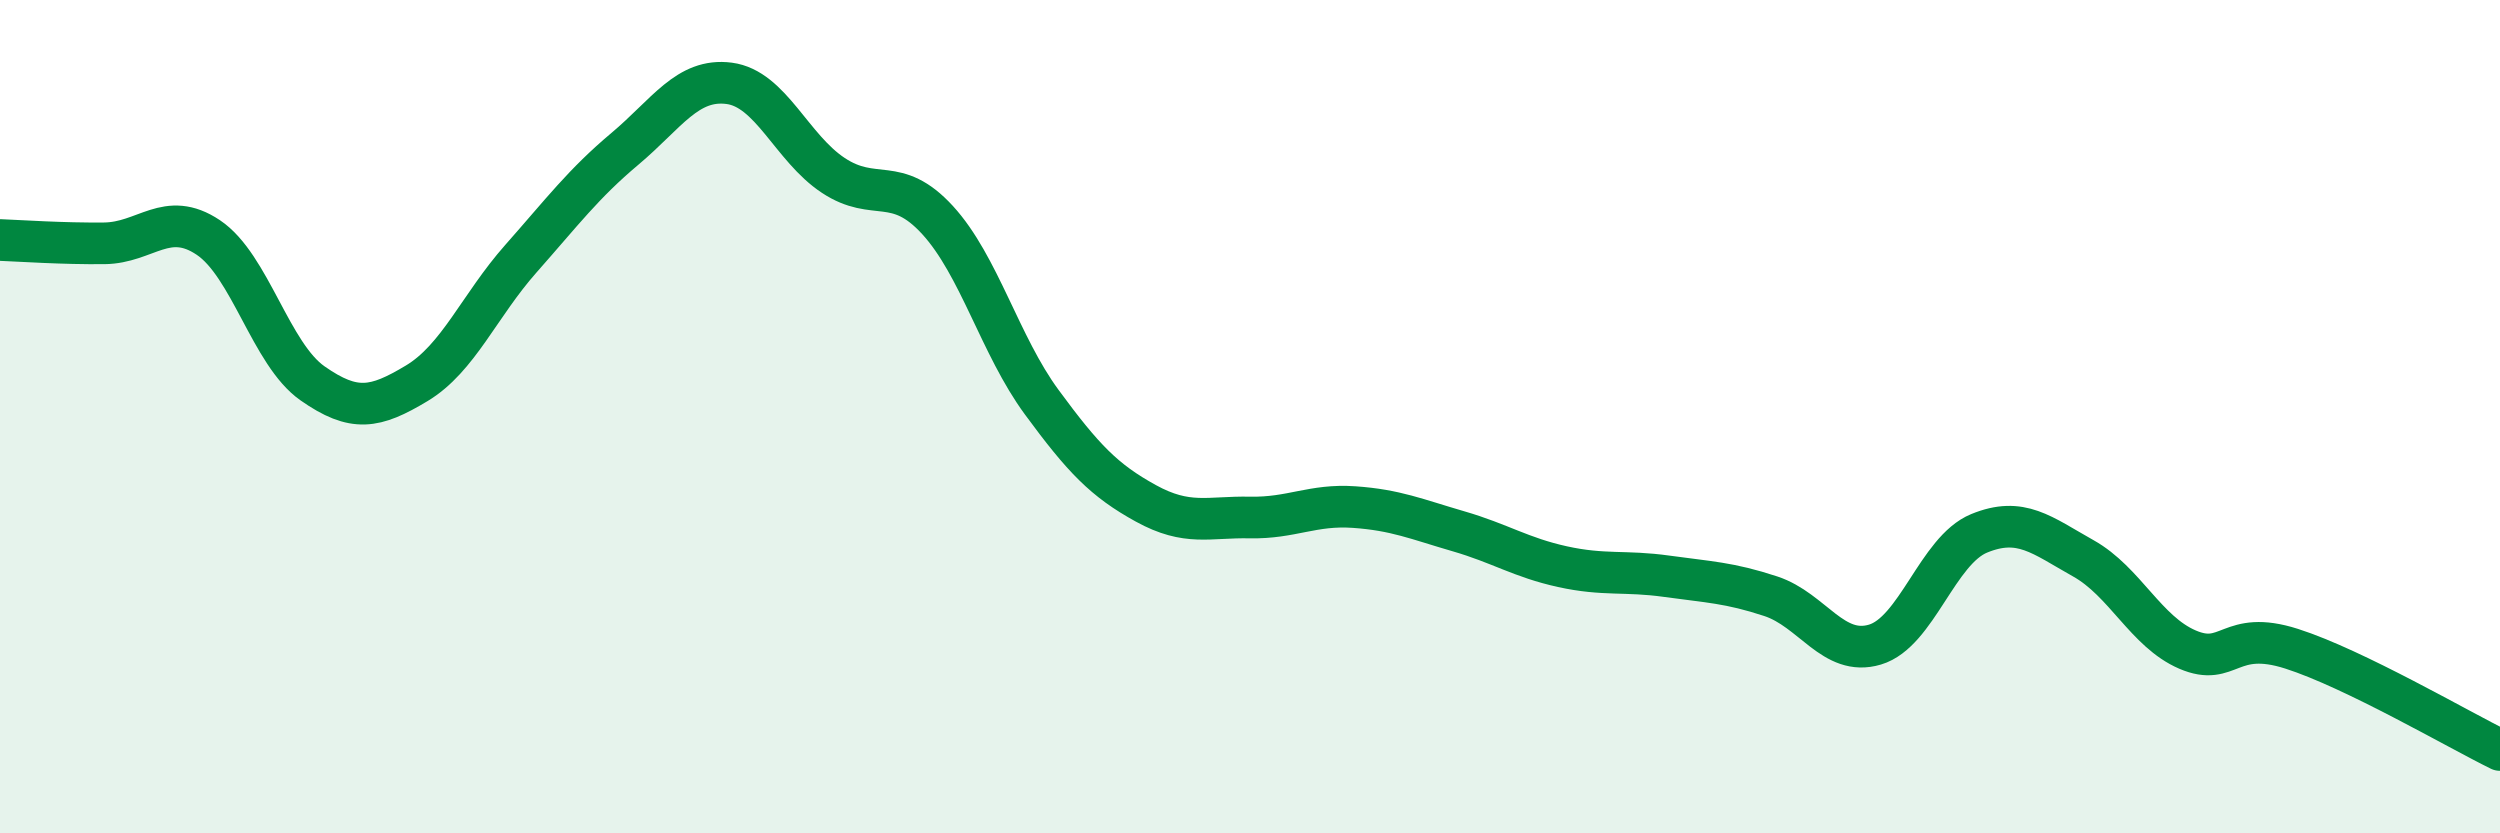
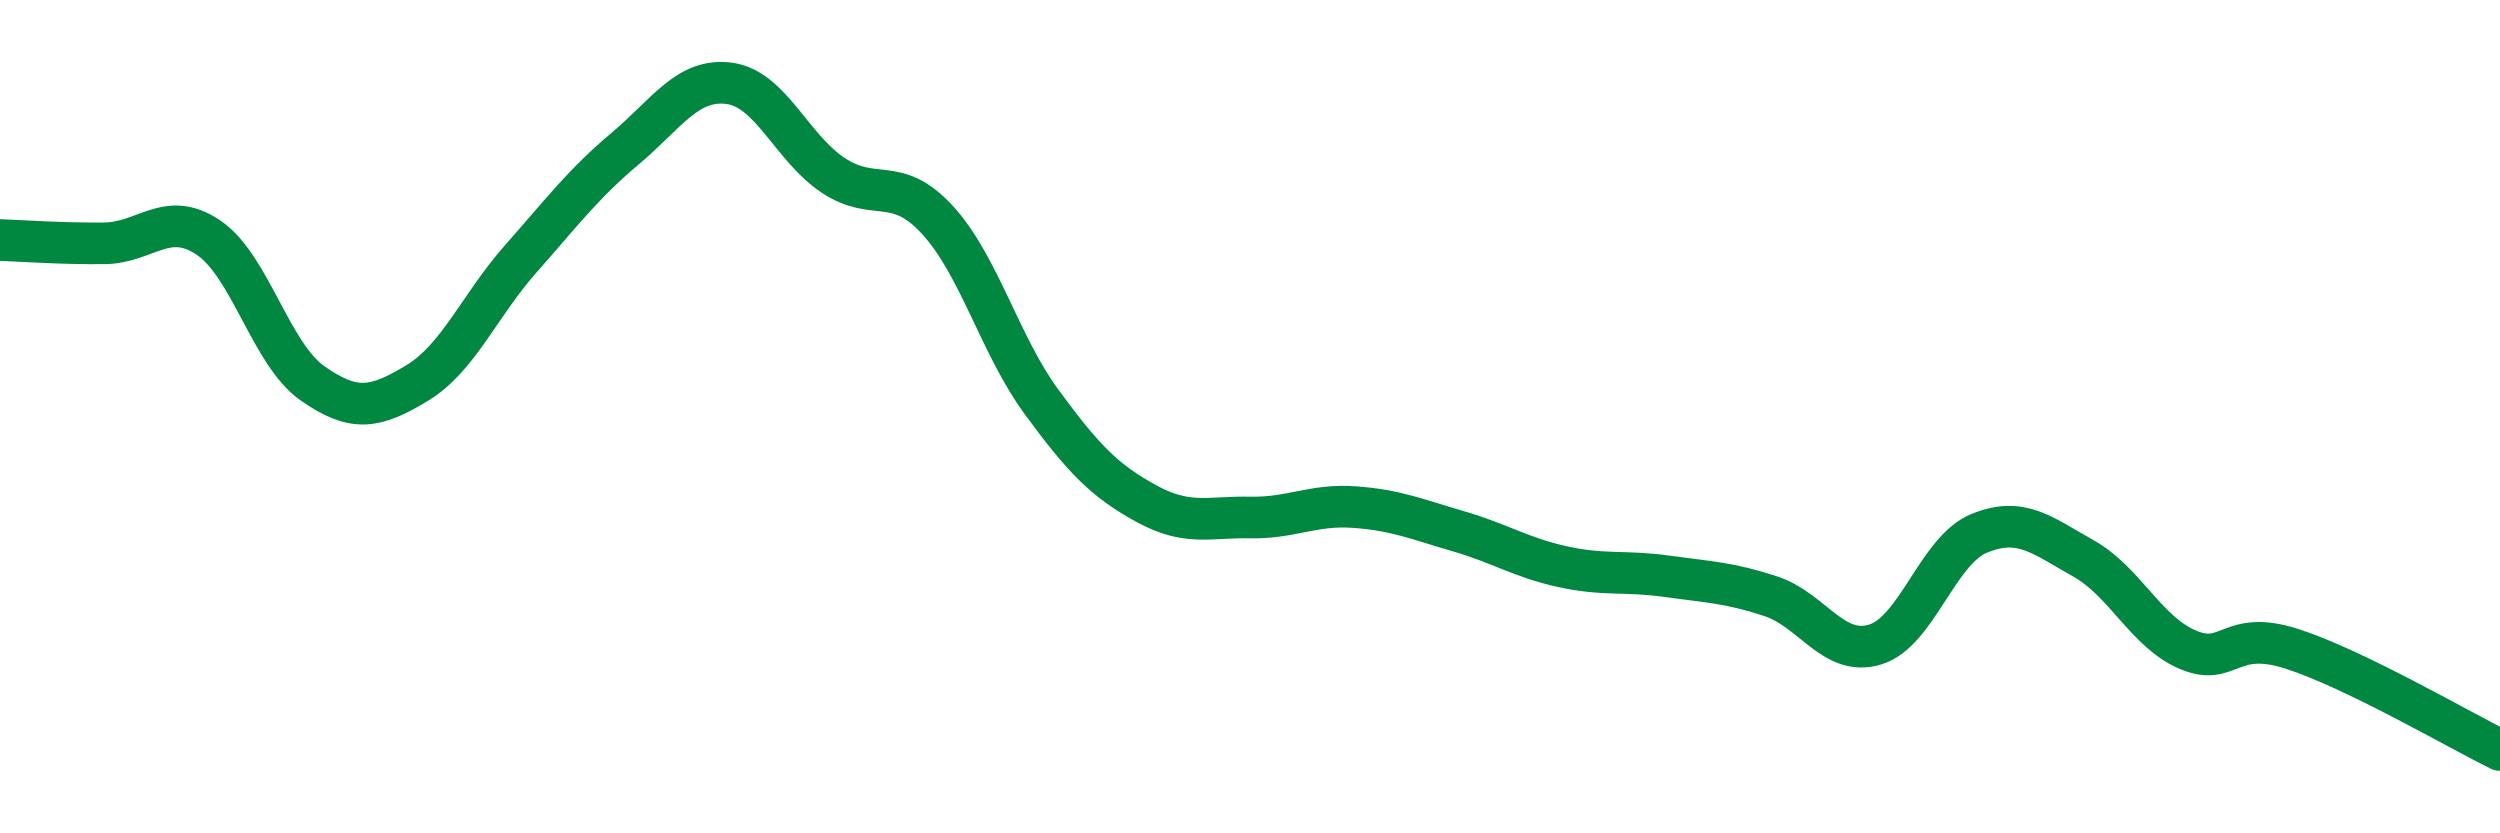
<svg xmlns="http://www.w3.org/2000/svg" width="60" height="20" viewBox="0 0 60 20">
-   <path d="M 0,5.76 C 0.5,5.78 1.5,5.85 2.5,5.84 C 3.5,5.83 4,5.03 5,5.7 C 6,6.37 6.5,8.5 7.5,9.2 C 8.5,9.9 9,9.8 10,9.2 C 11,8.6 11.5,7.34 12.5,6.21 C 13.5,5.08 14,4.41 15,3.57 C 16,2.73 16.5,1.87 17.5,2 C 18.5,2.13 19,3.55 20,4.21 C 21,4.87 21.5,4.19 22.5,5.28 C 23.5,6.37 24,8.29 25,9.65 C 26,11.01 26.5,11.53 27.5,12.08 C 28.5,12.63 29,12.4 30,12.42 C 31,12.44 31.5,12.1 32.5,12.17 C 33.5,12.24 34,12.46 35,12.75 C 36,13.04 36.5,13.38 37.5,13.6 C 38.5,13.82 39,13.69 40,13.83 C 41,13.97 41.5,13.98 42.5,14.31 C 43.5,14.64 44,15.77 45,15.47 C 46,15.17 46.5,13.21 47.5,12.8 C 48.5,12.39 49,12.84 50,13.4 C 51,13.96 51.5,15.16 52.5,15.59 C 53.5,16.02 53.5,15.09 55,15.57 C 56.5,16.05 59,17.51 60,18L60 20L0 20Z" fill="#008740" opacity="0.1" stroke-linecap="round" stroke-linejoin="round" />
  <path d="M 0,5.76 C 0.5,5.78 1.5,5.85 2.5,5.84 C 3.5,5.83 4,5.03 5,5.7 C 6,6.37 6.5,8.5 7.5,9.2 C 8.5,9.9 9,9.8 10,9.2 C 11,8.6 11.5,7.34 12.5,6.21 C 13.5,5.08 14,4.41 15,3.57 C 16,2.73 16.5,1.87 17.5,2 C 18.5,2.13 19,3.55 20,4.21 C 21,4.87 21.5,4.19 22.5,5.28 C 23.5,6.37 24,8.29 25,9.65 C 26,11.01 26.5,11.53 27.5,12.08 C 28.5,12.63 29,12.4 30,12.42 C 31,12.44 31.5,12.1 32.5,12.17 C 33.5,12.24 34,12.46 35,12.75 C 36,13.04 36.5,13.38 37.5,13.6 C 38.5,13.82 39,13.69 40,13.83 C 41,13.97 41.5,13.98 42.5,14.31 C 43.5,14.64 44,15.77 45,15.47 C 46,15.17 46.5,13.21 47.5,12.8 C 48.5,12.39 49,12.84 50,13.4 C 51,13.96 51.5,15.16 52.5,15.59 C 53.5,16.02 53.5,15.09 55,15.57 C 56.5,16.05 59,17.51 60,18" stroke="#008740" stroke-width="1" fill="none" stroke-linecap="round" stroke-linejoin="round" />
</svg>